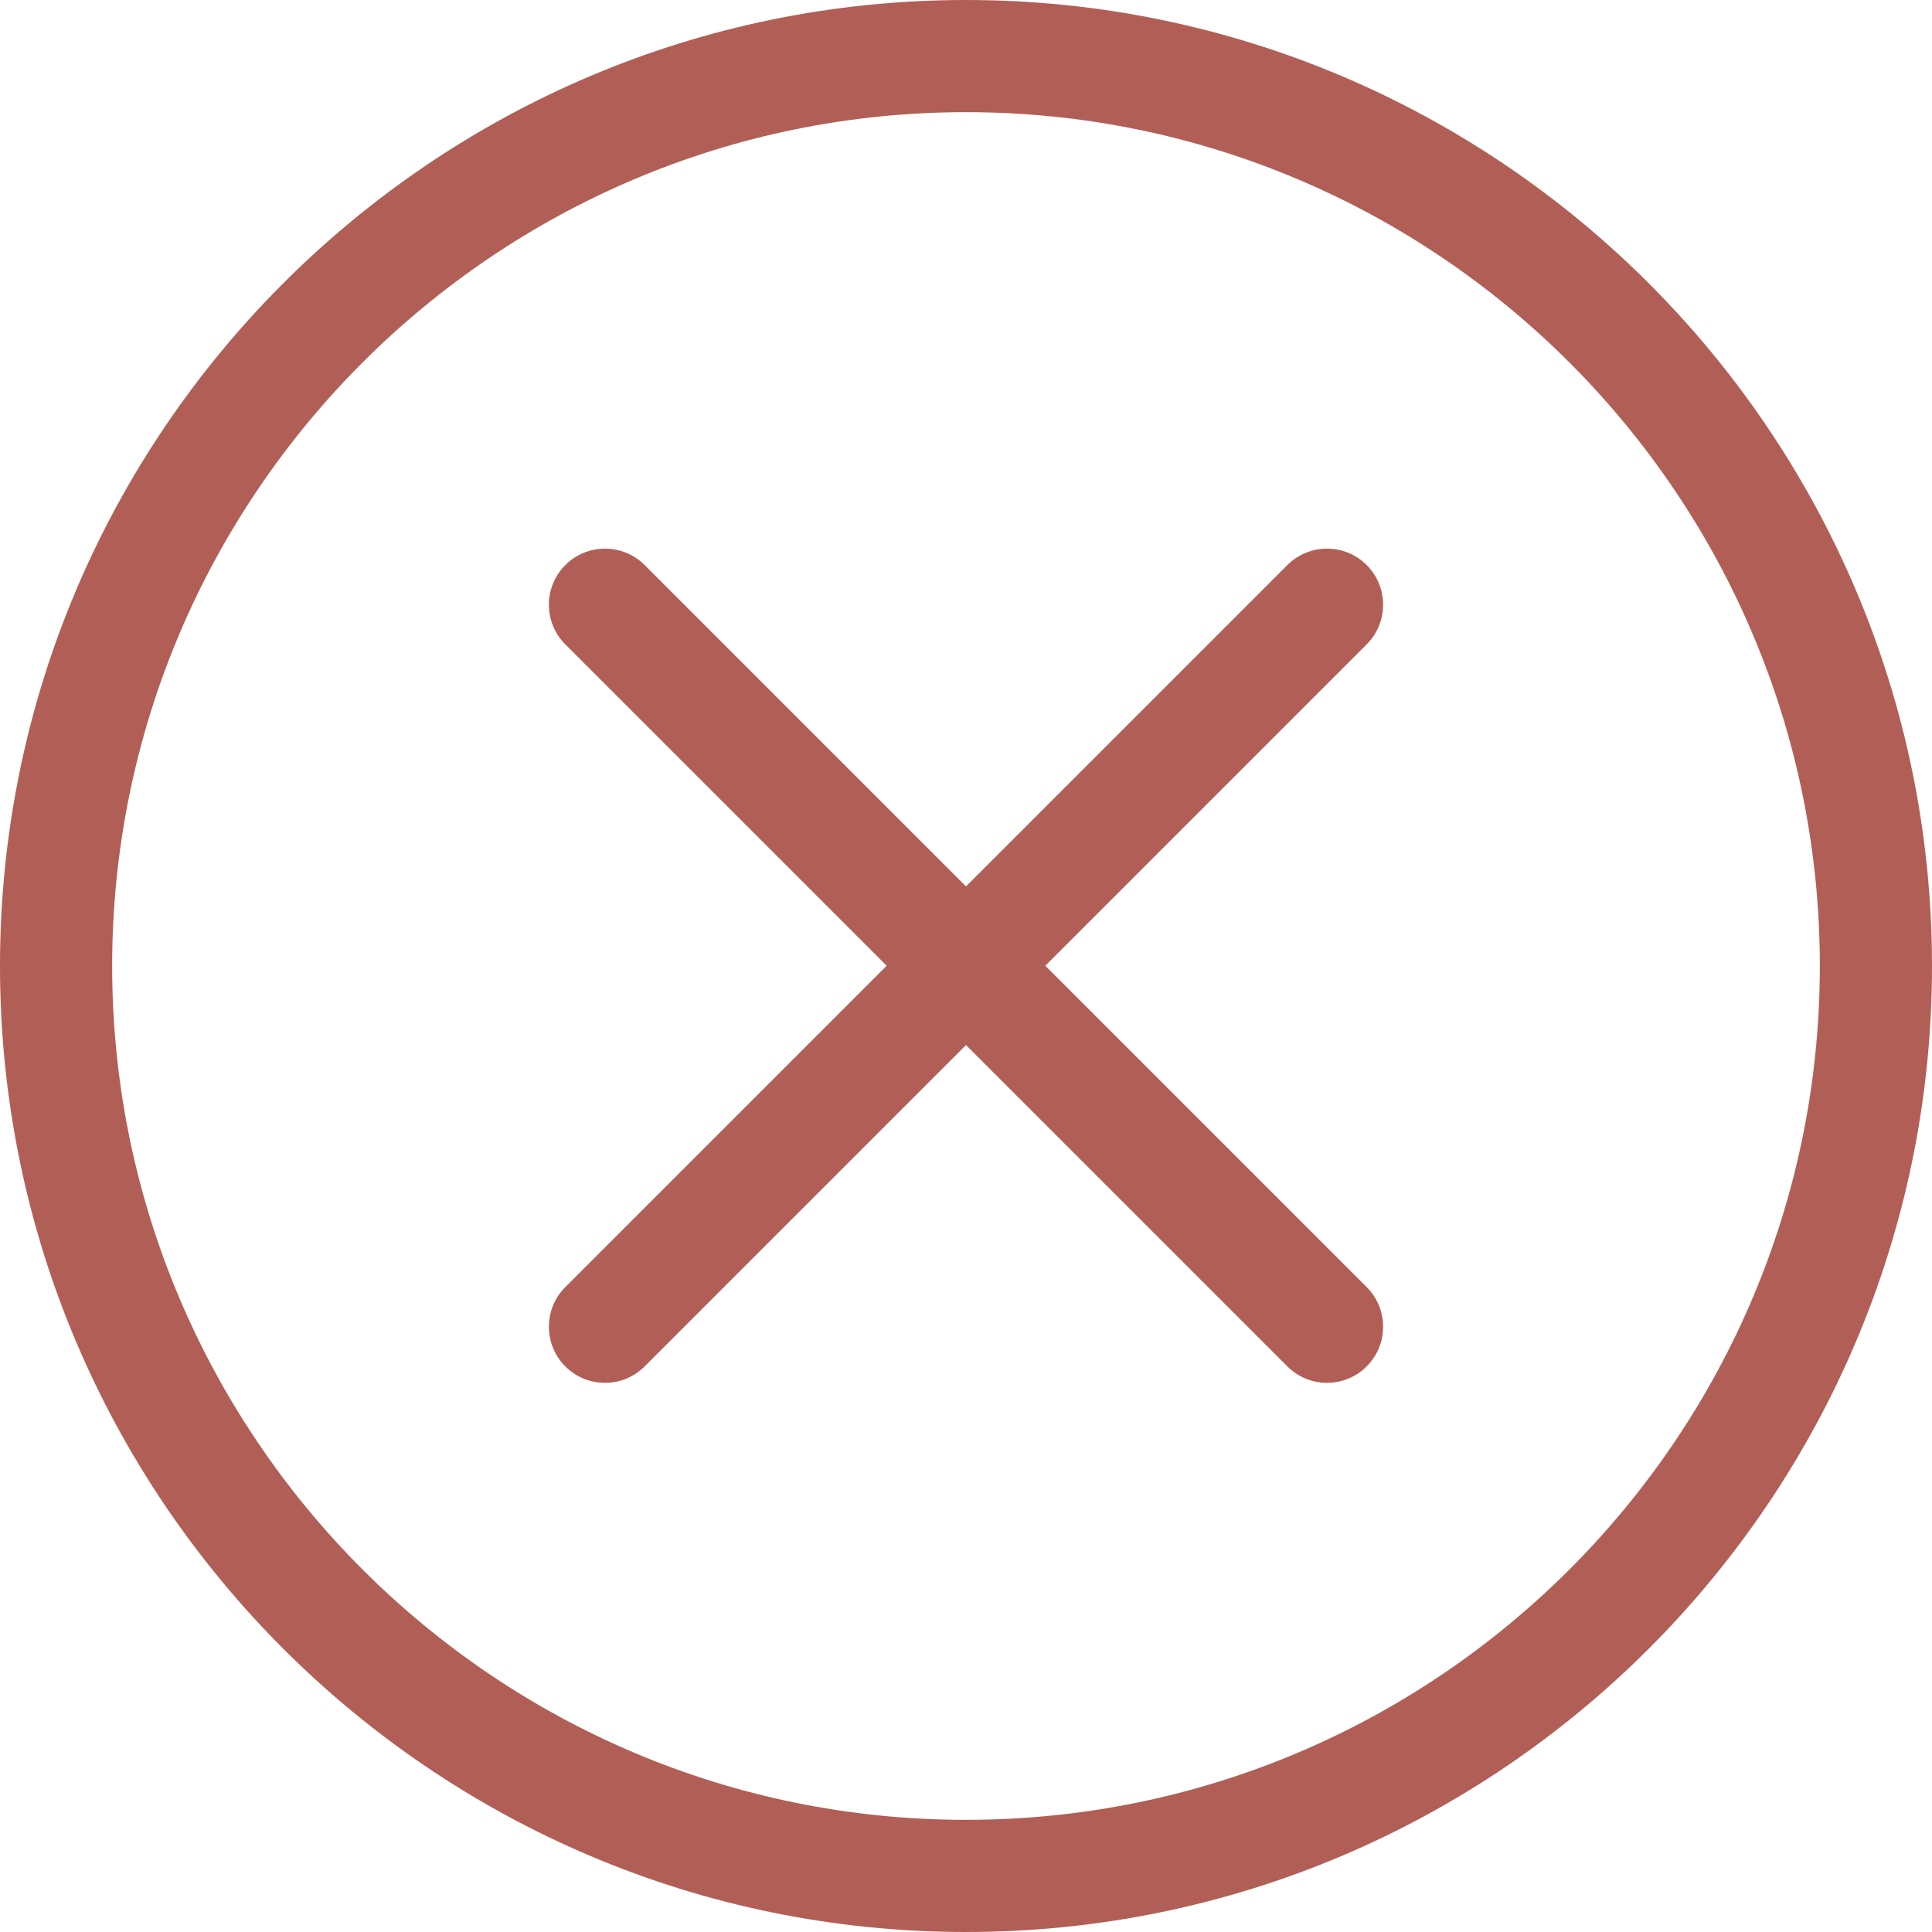
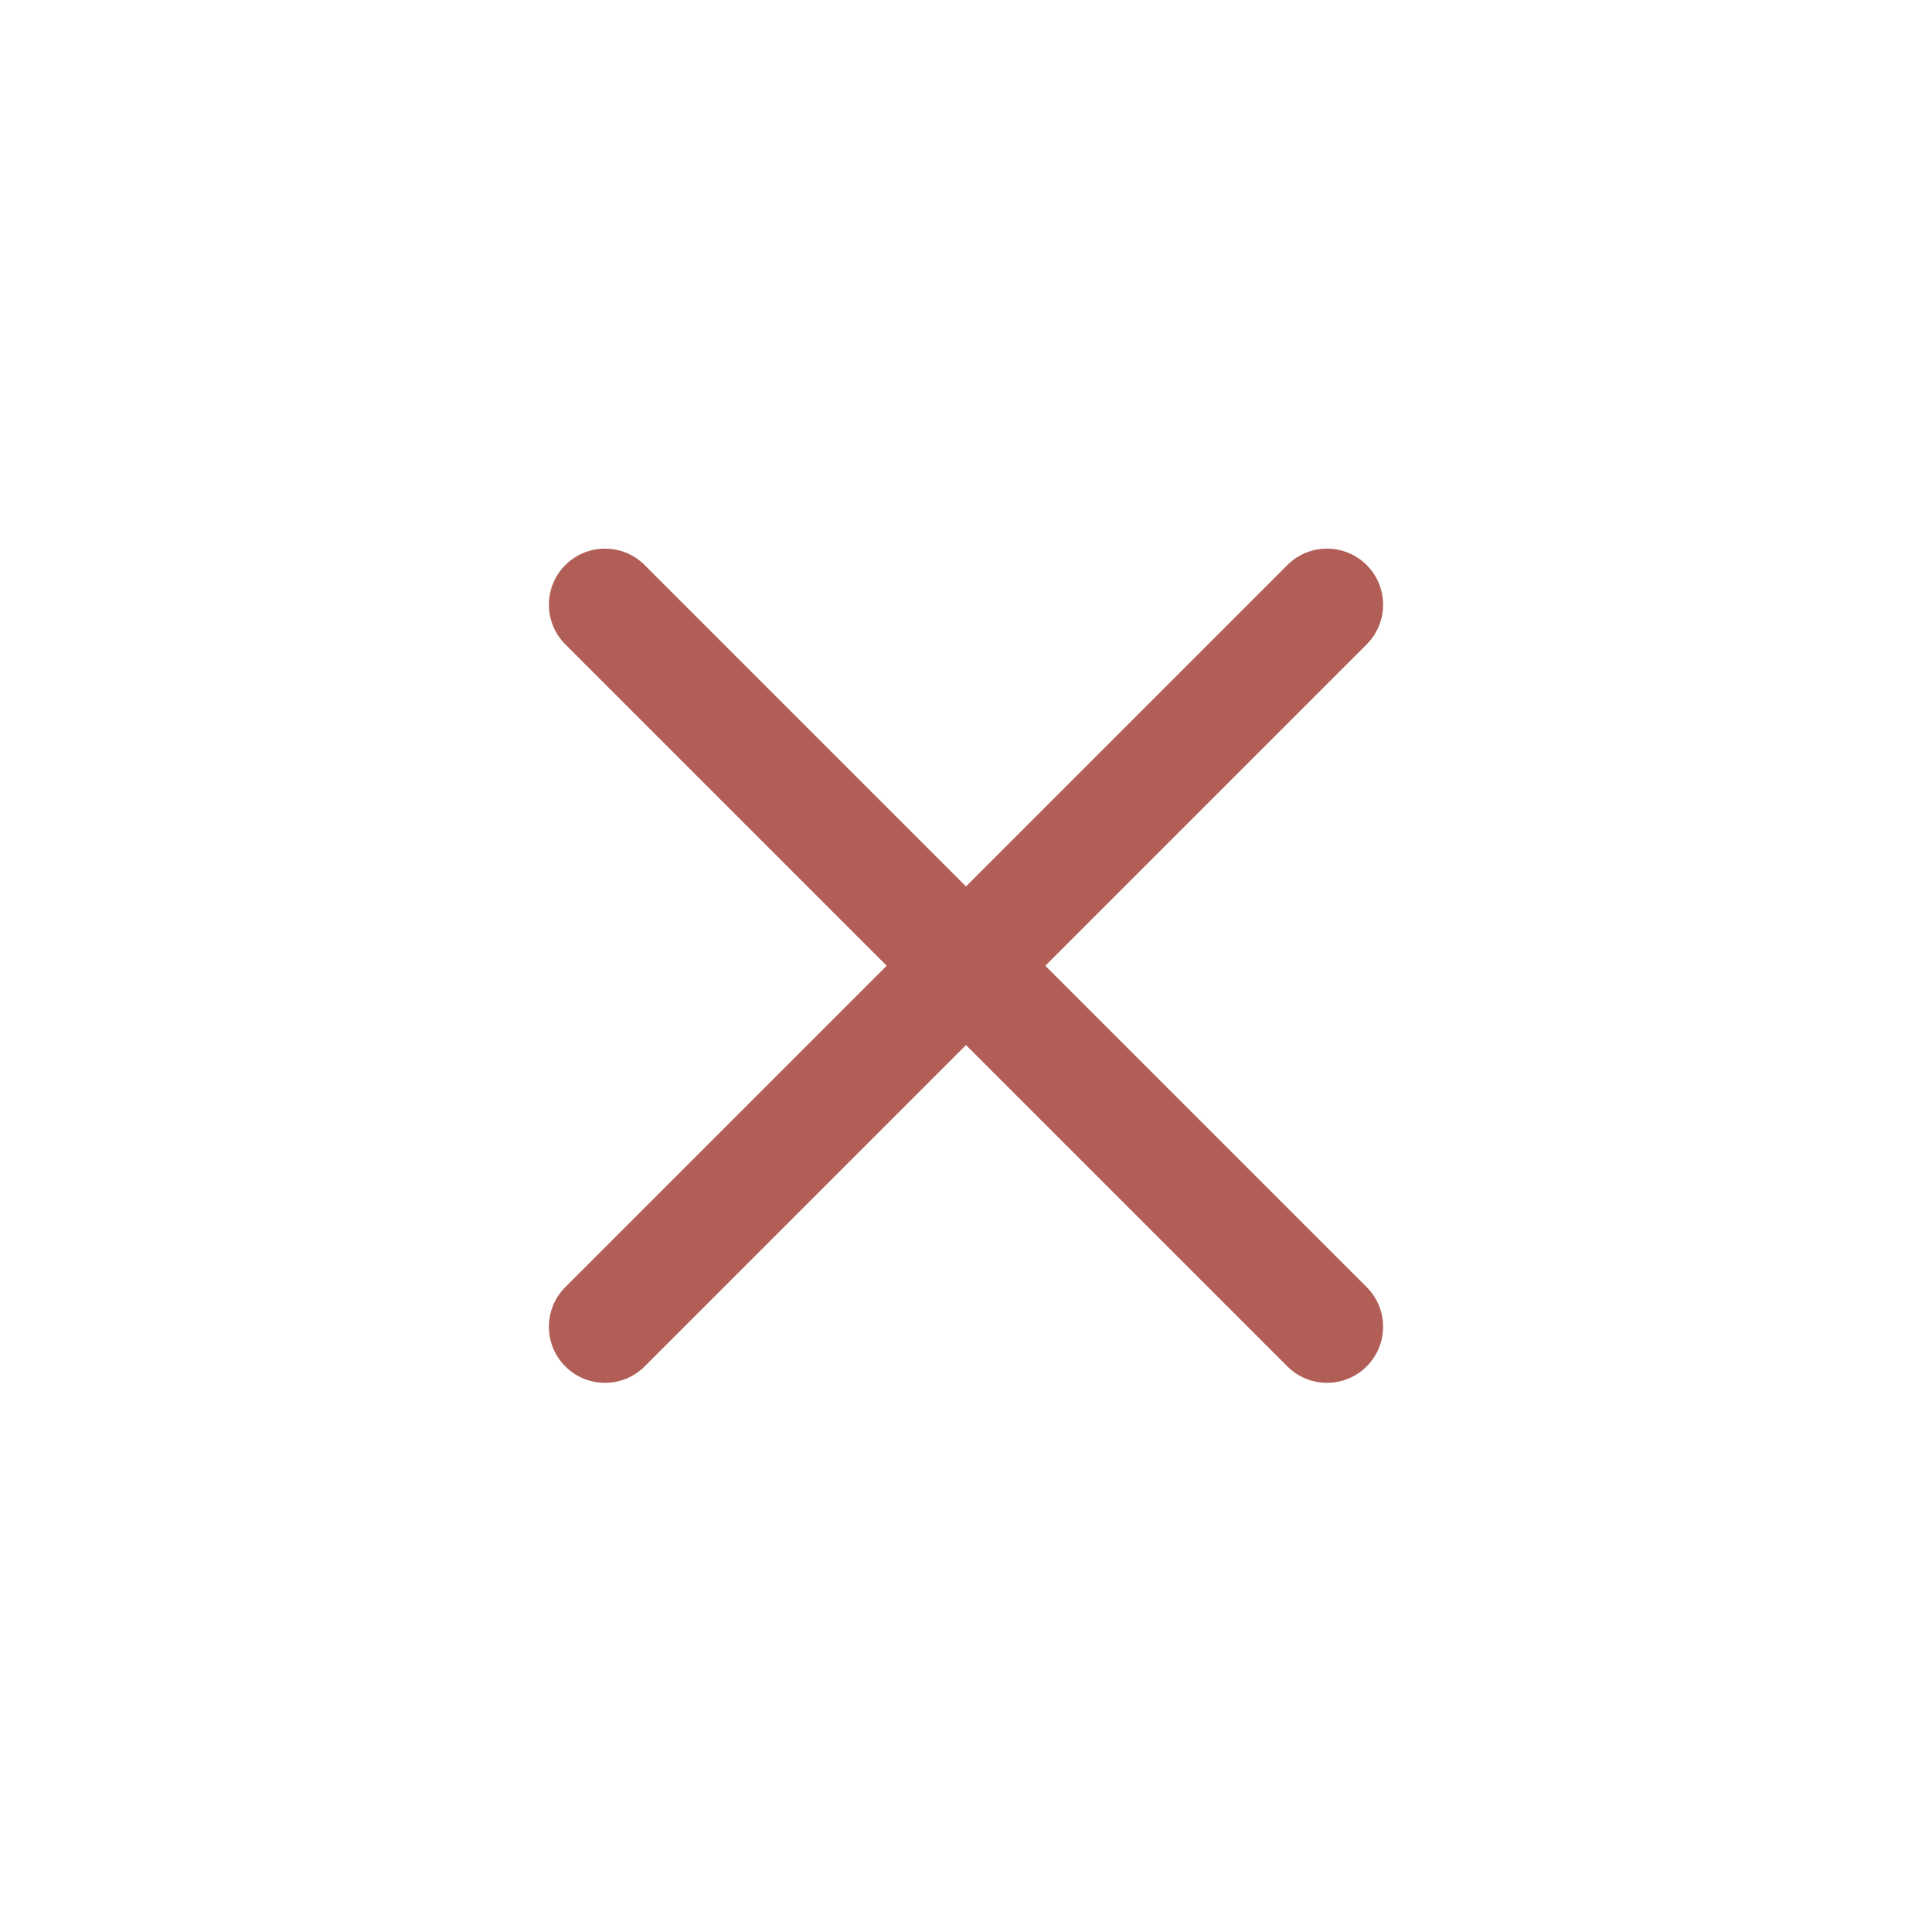
<svg xmlns="http://www.w3.org/2000/svg" version="1.2" baseProfile="tiny" id="Режим_изоляции" x="0px" y="0px" viewBox="0 0 36 36" overflow="visible" xml:space="preserve">
  <g>
-     <path fill="#B15F56" d="M18,0C8.075,0,0,8.075,0,18s8.075,18,18,18s18-8.075,18-18S27.925,0,18,0z M18,33.91   C9.227,33.91,2.09,26.773,2.09,18S9.227,2.09,18,2.09S33.91,9.227,33.91,18S26.773,33.91,18,33.91z" />
    <path fill="#B15F56" d="M25.466,10.529c-0.408-0.408-1.07-0.408-1.478,0L18,16.517l-5.988-5.988c-0.408-0.408-1.07-0.408-1.478,0   s-0.408,1.07,0,1.478l5.988,5.988l-5.988,5.988c-0.408,0.408-0.408,1.07,0,1.478c0.204,0.204,0.471,0.306,0.739,0.306   s0.535-0.102,0.739-0.306L18,19.473l5.988,5.988c0.204,0.204,0.471,0.306,0.739,0.306c0.267,0,0.535-0.102,0.739-0.306   c0.408-0.408,0.408-1.07,0-1.478l-5.988-5.988l5.988-5.988C25.874,11.599,25.874,10.937,25.466,10.529z" />
  </g>
</svg>